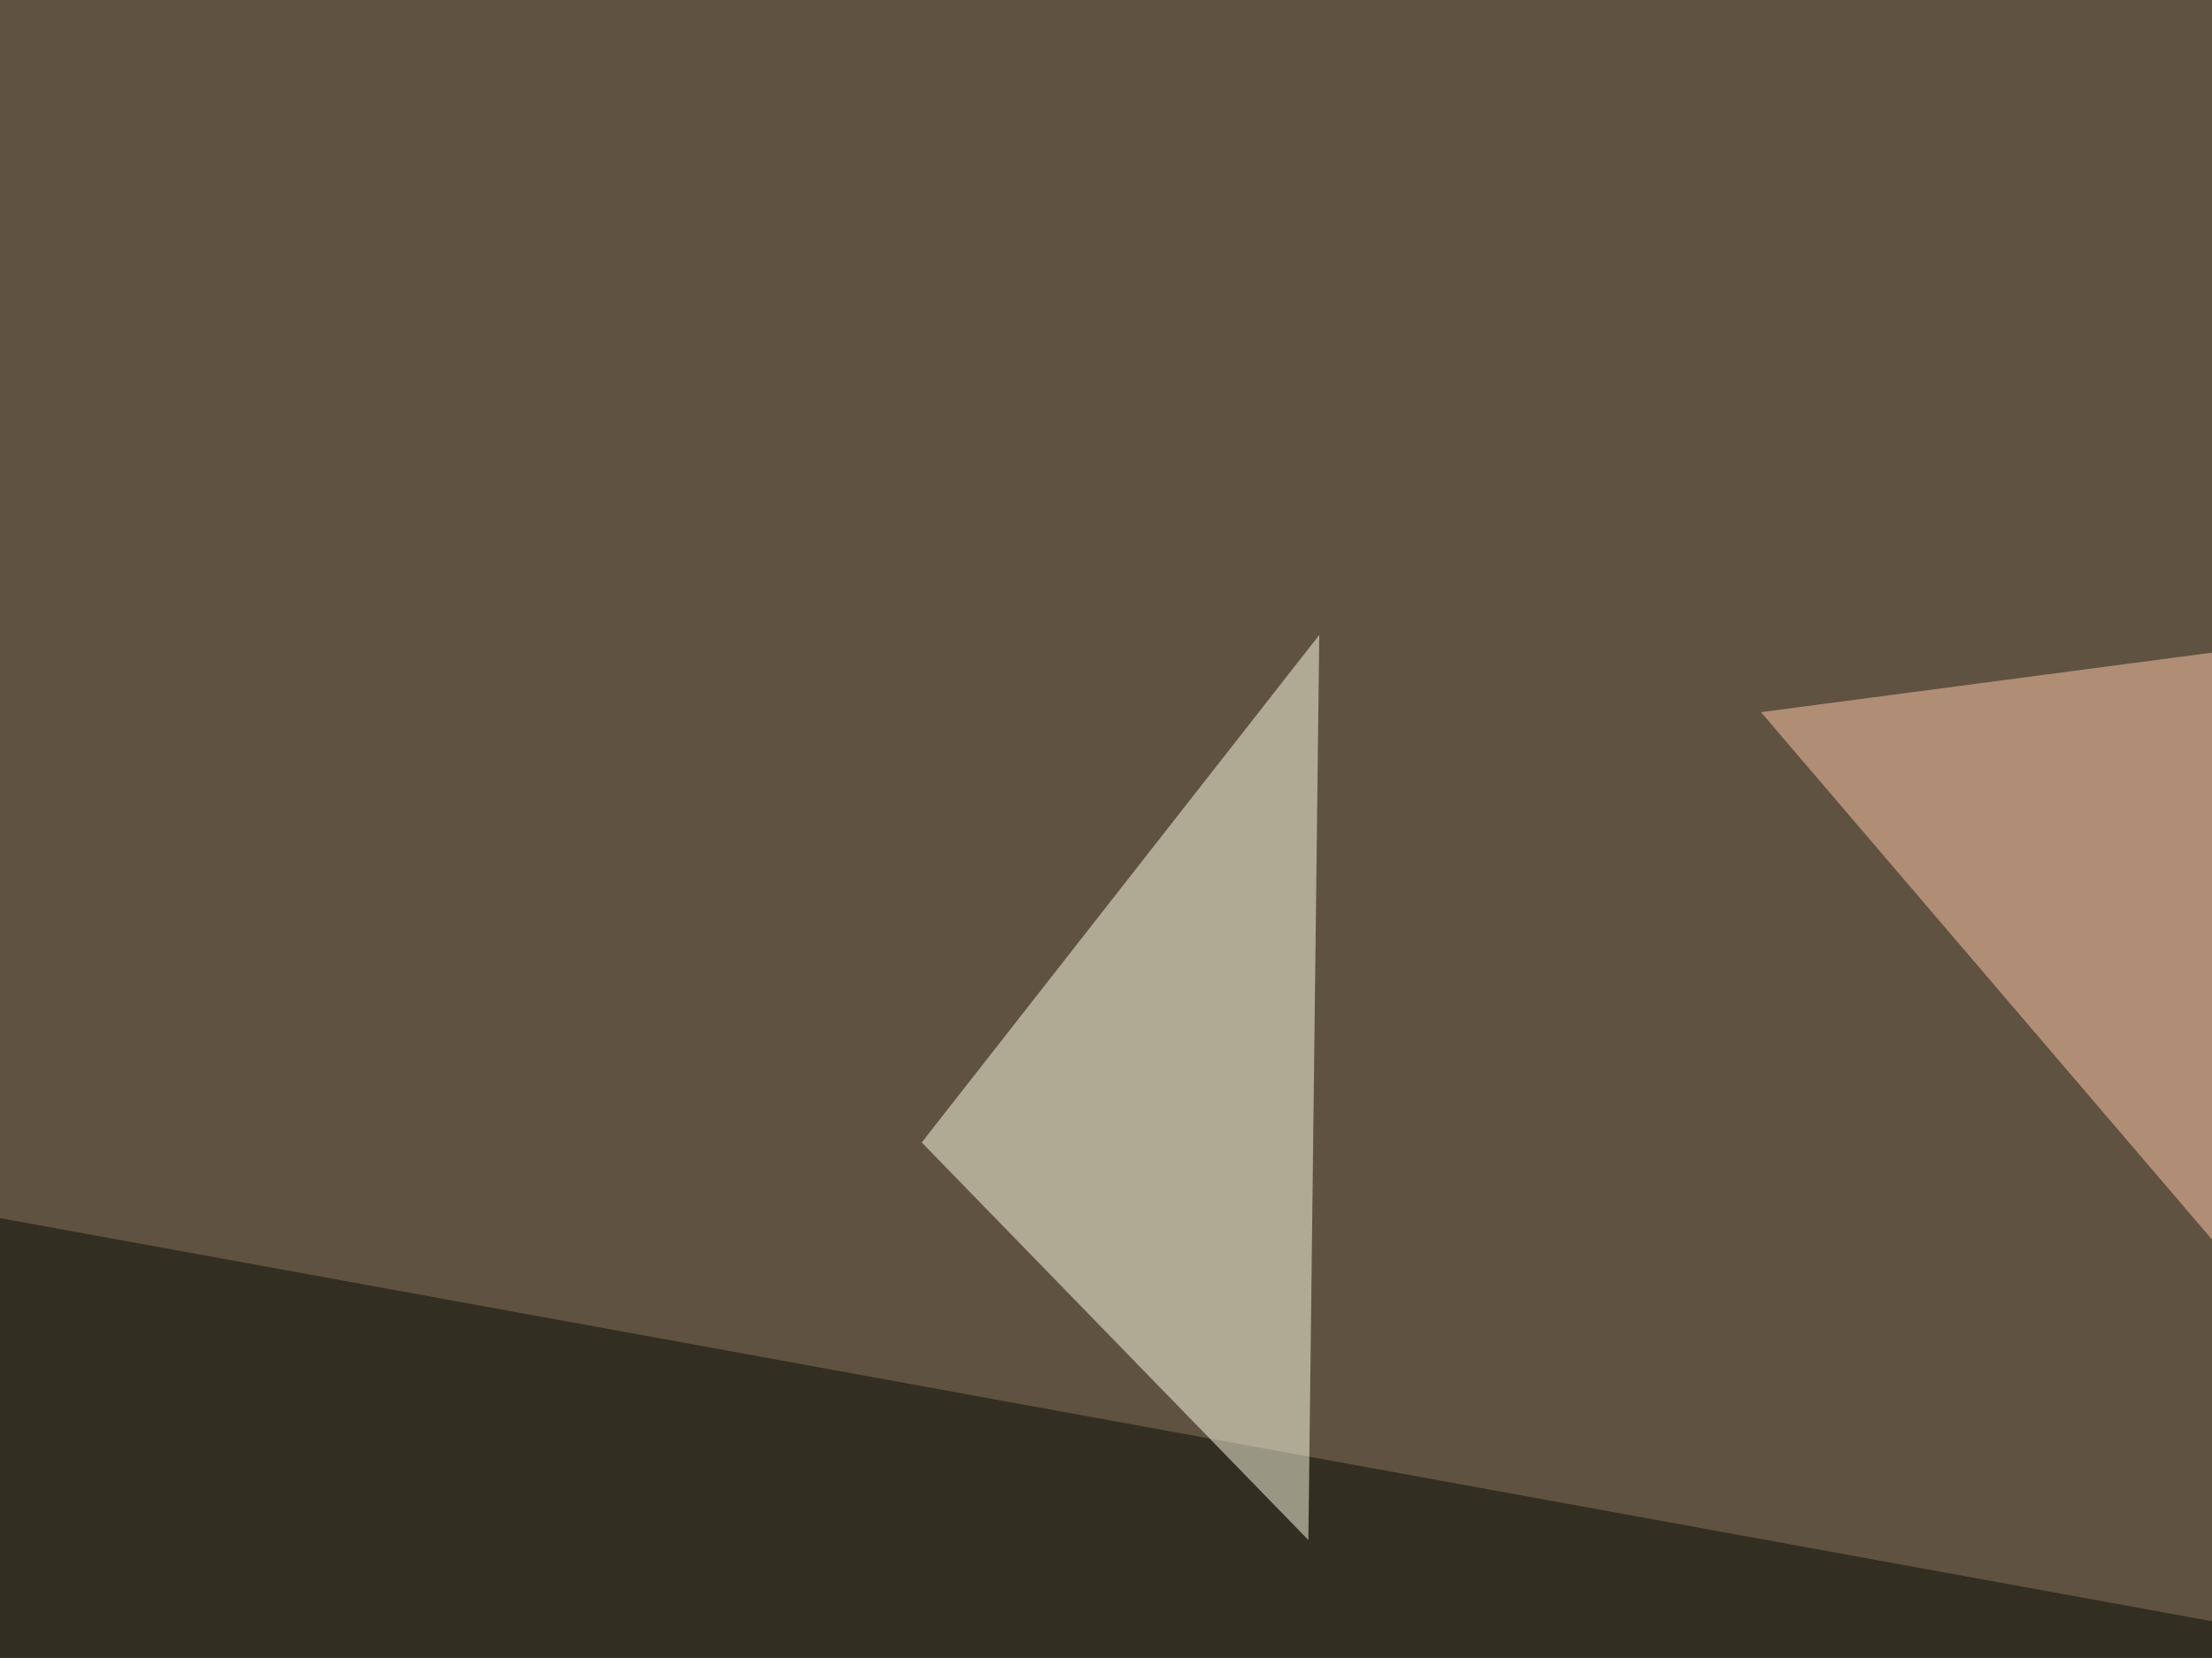
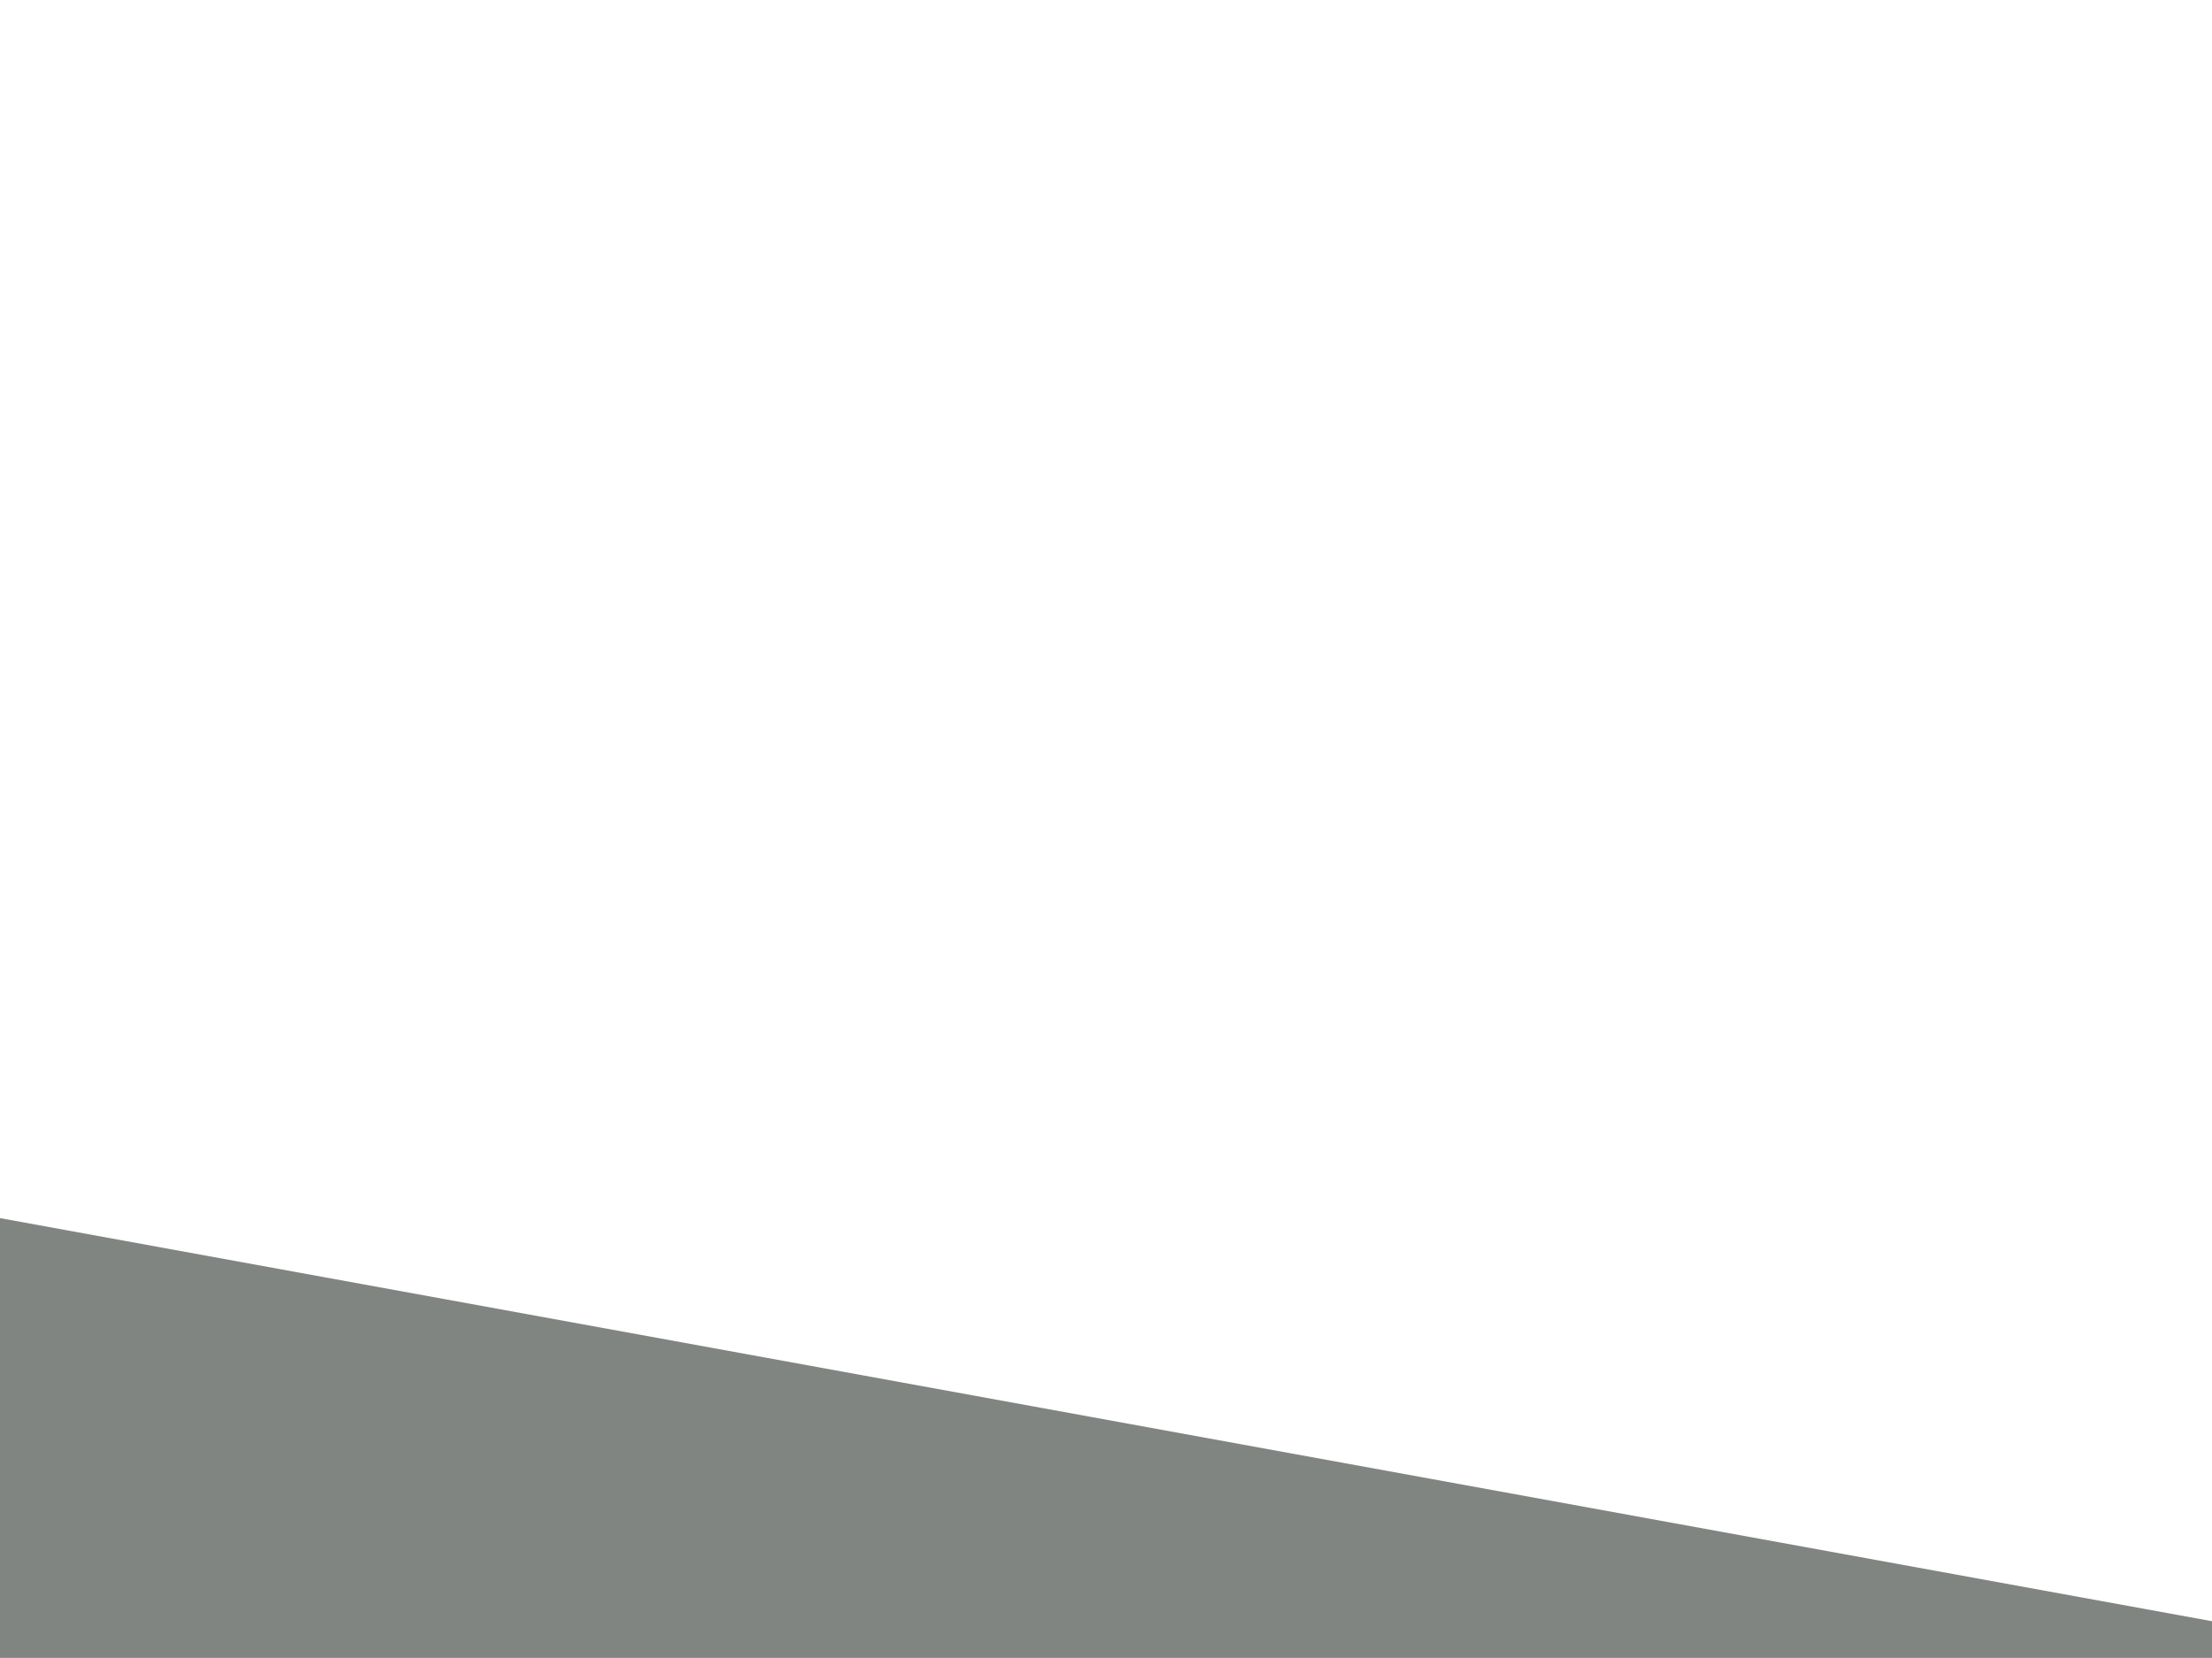
<svg xmlns="http://www.w3.org/2000/svg" width="587" height="440">
  <filter id="a">
    <feGaussianBlur stdDeviation="55" />
  </filter>
-   <rect width="100%" height="100%" fill="#605240" />
  <g filter="url(#a)">
    <g fill-opacity=".5">
      <path fill="#050c05" d="M13.2 605l-58.6-290L646 441z" />
-       <path fill="#ffffe6" d="M244.6 303.2l102.6 105.5 2.9-240.2z" />
-       <path fill="#ffffeb" d="M760.3 347.2l-11.8 196.3H634.3z" />
-       <path fill="#ffc9ab" d="M622.6 168.5L467.3 189l155.3 181.6z" />
+       <path fill="#ffffeb" d="M760.3 347.2l-11.8 196.3H634.3" />
    </g>
  </g>
</svg>